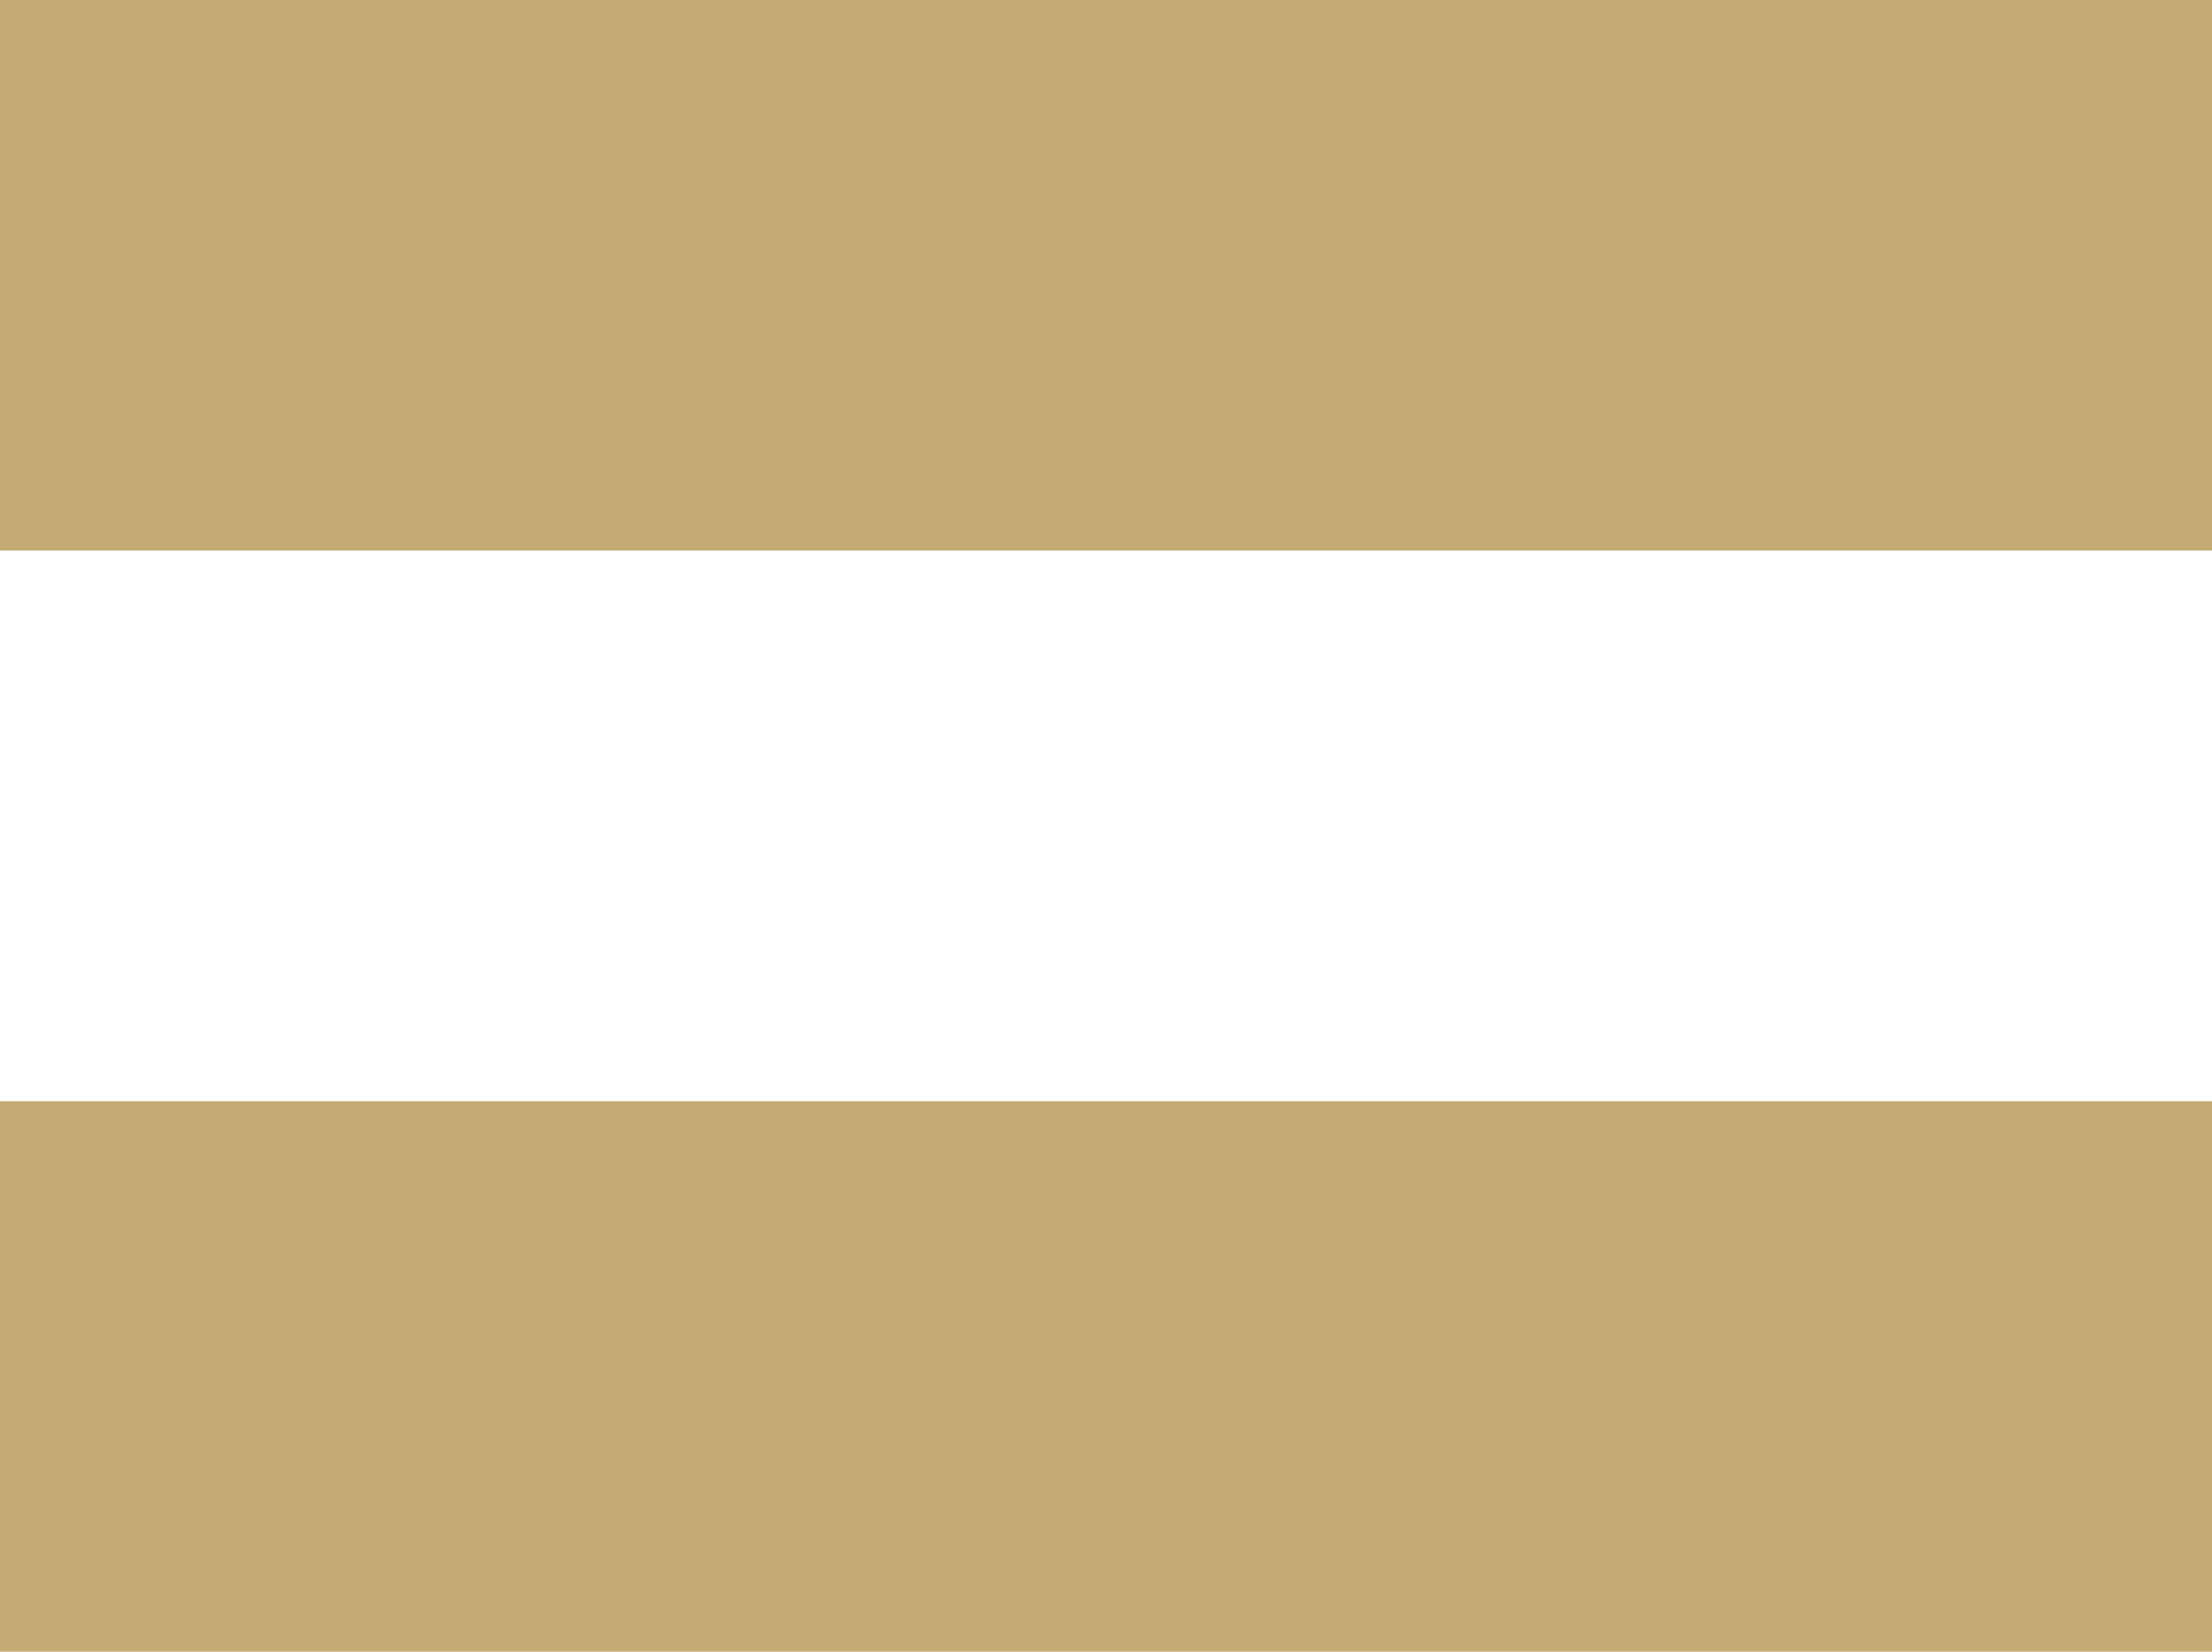
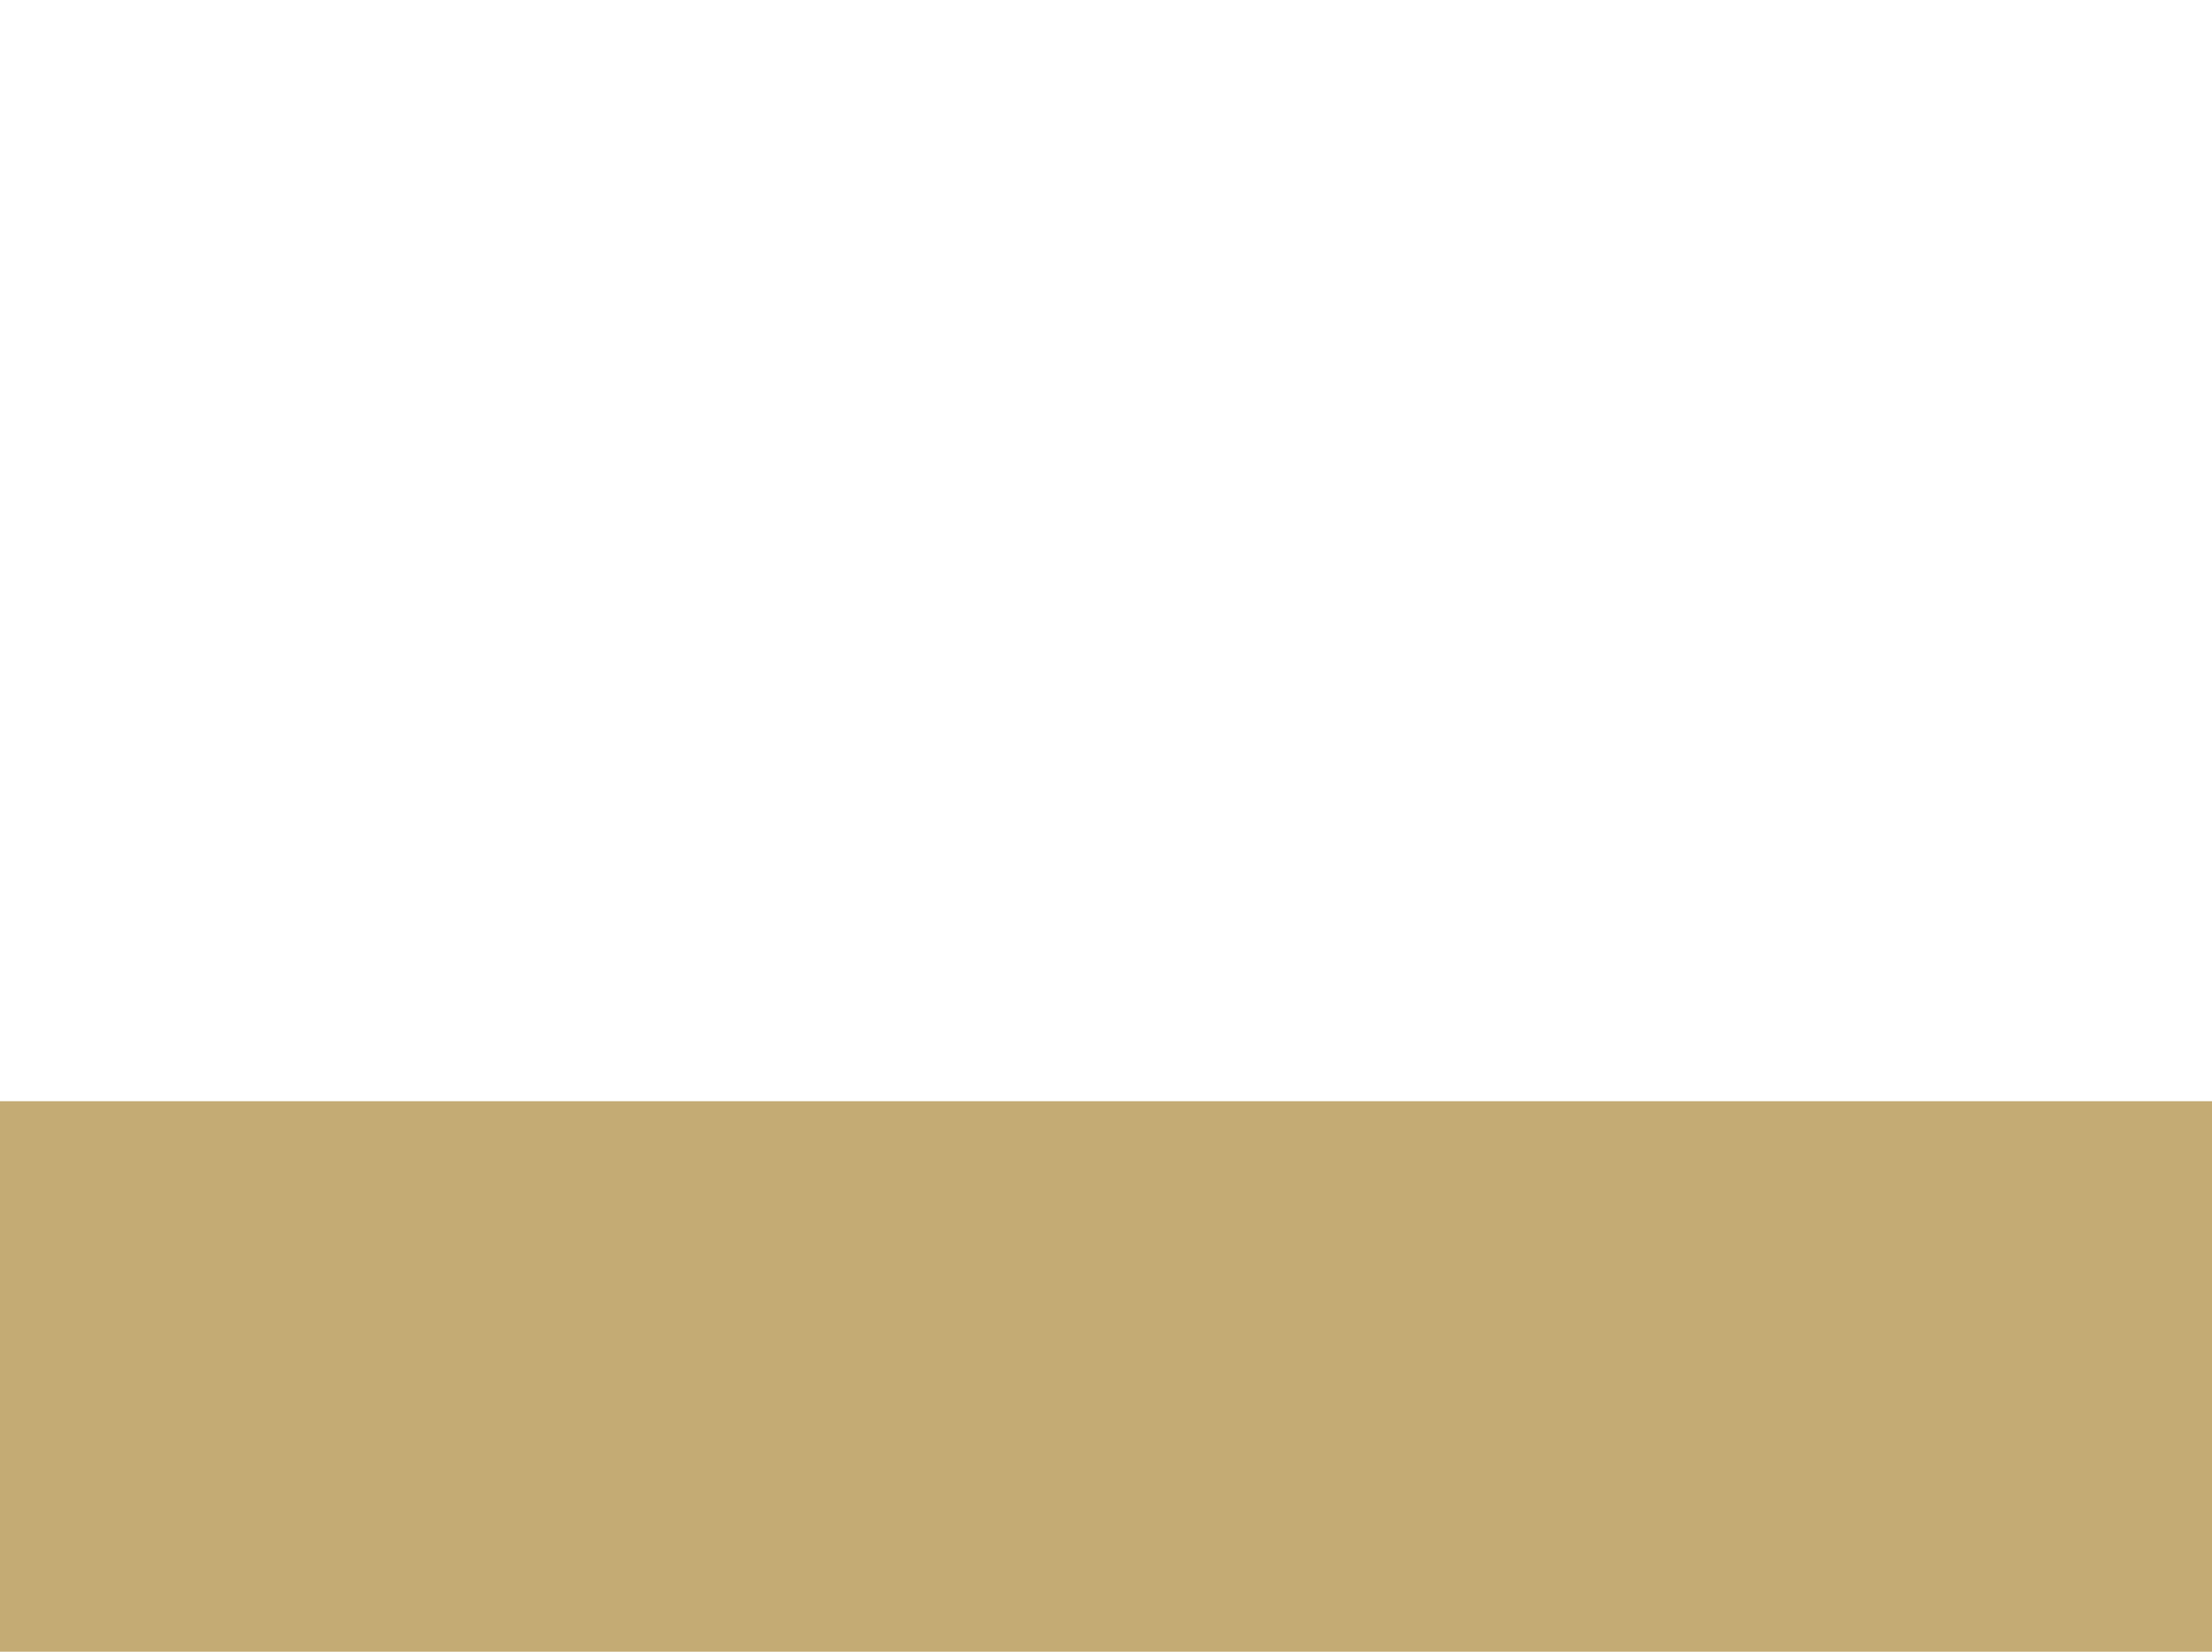
<svg xmlns="http://www.w3.org/2000/svg" id="Pattern" viewBox="0 0 150 112">
  <defs>
    <style>.cls-1{fill:#c4ab74;}.cls-2{fill:#fff;}</style>
  </defs>
  <rect class="cls-2" width="150" height="112" />
-   <rect class="cls-1" width="150" height="37.33" />
  <rect class="cls-1" y="74.67" width="150" height="37.33" />
</svg>